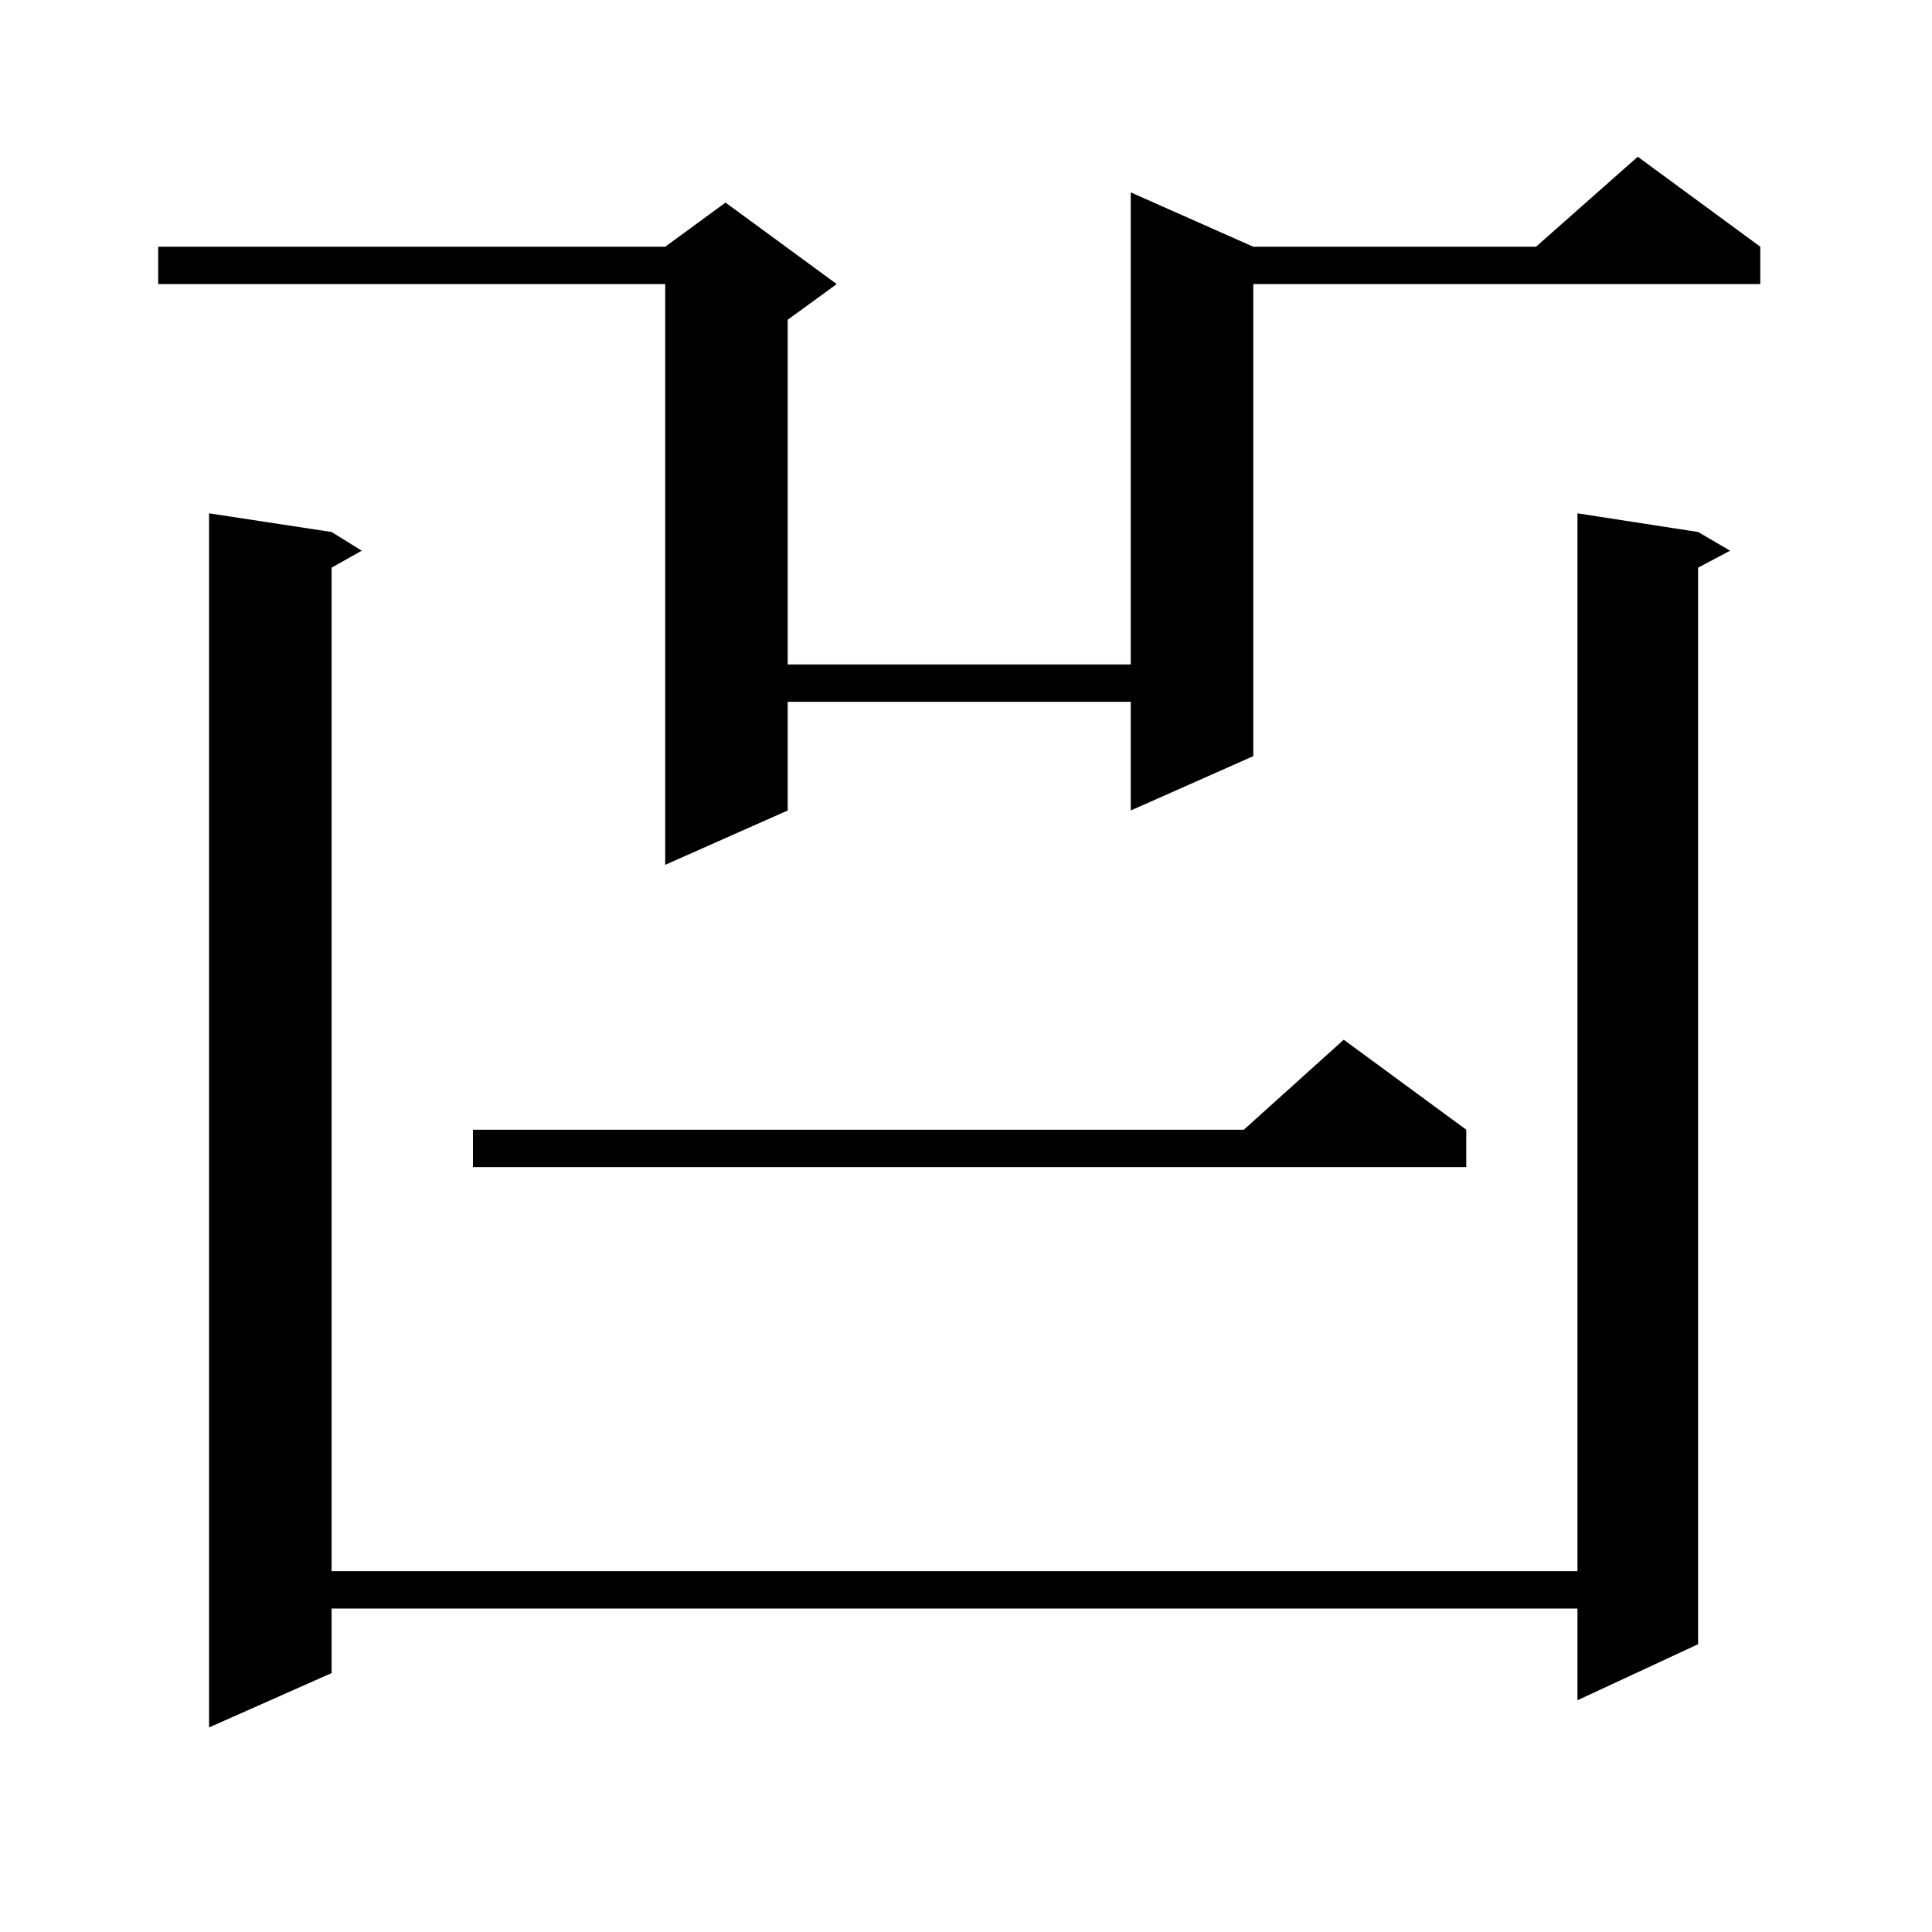
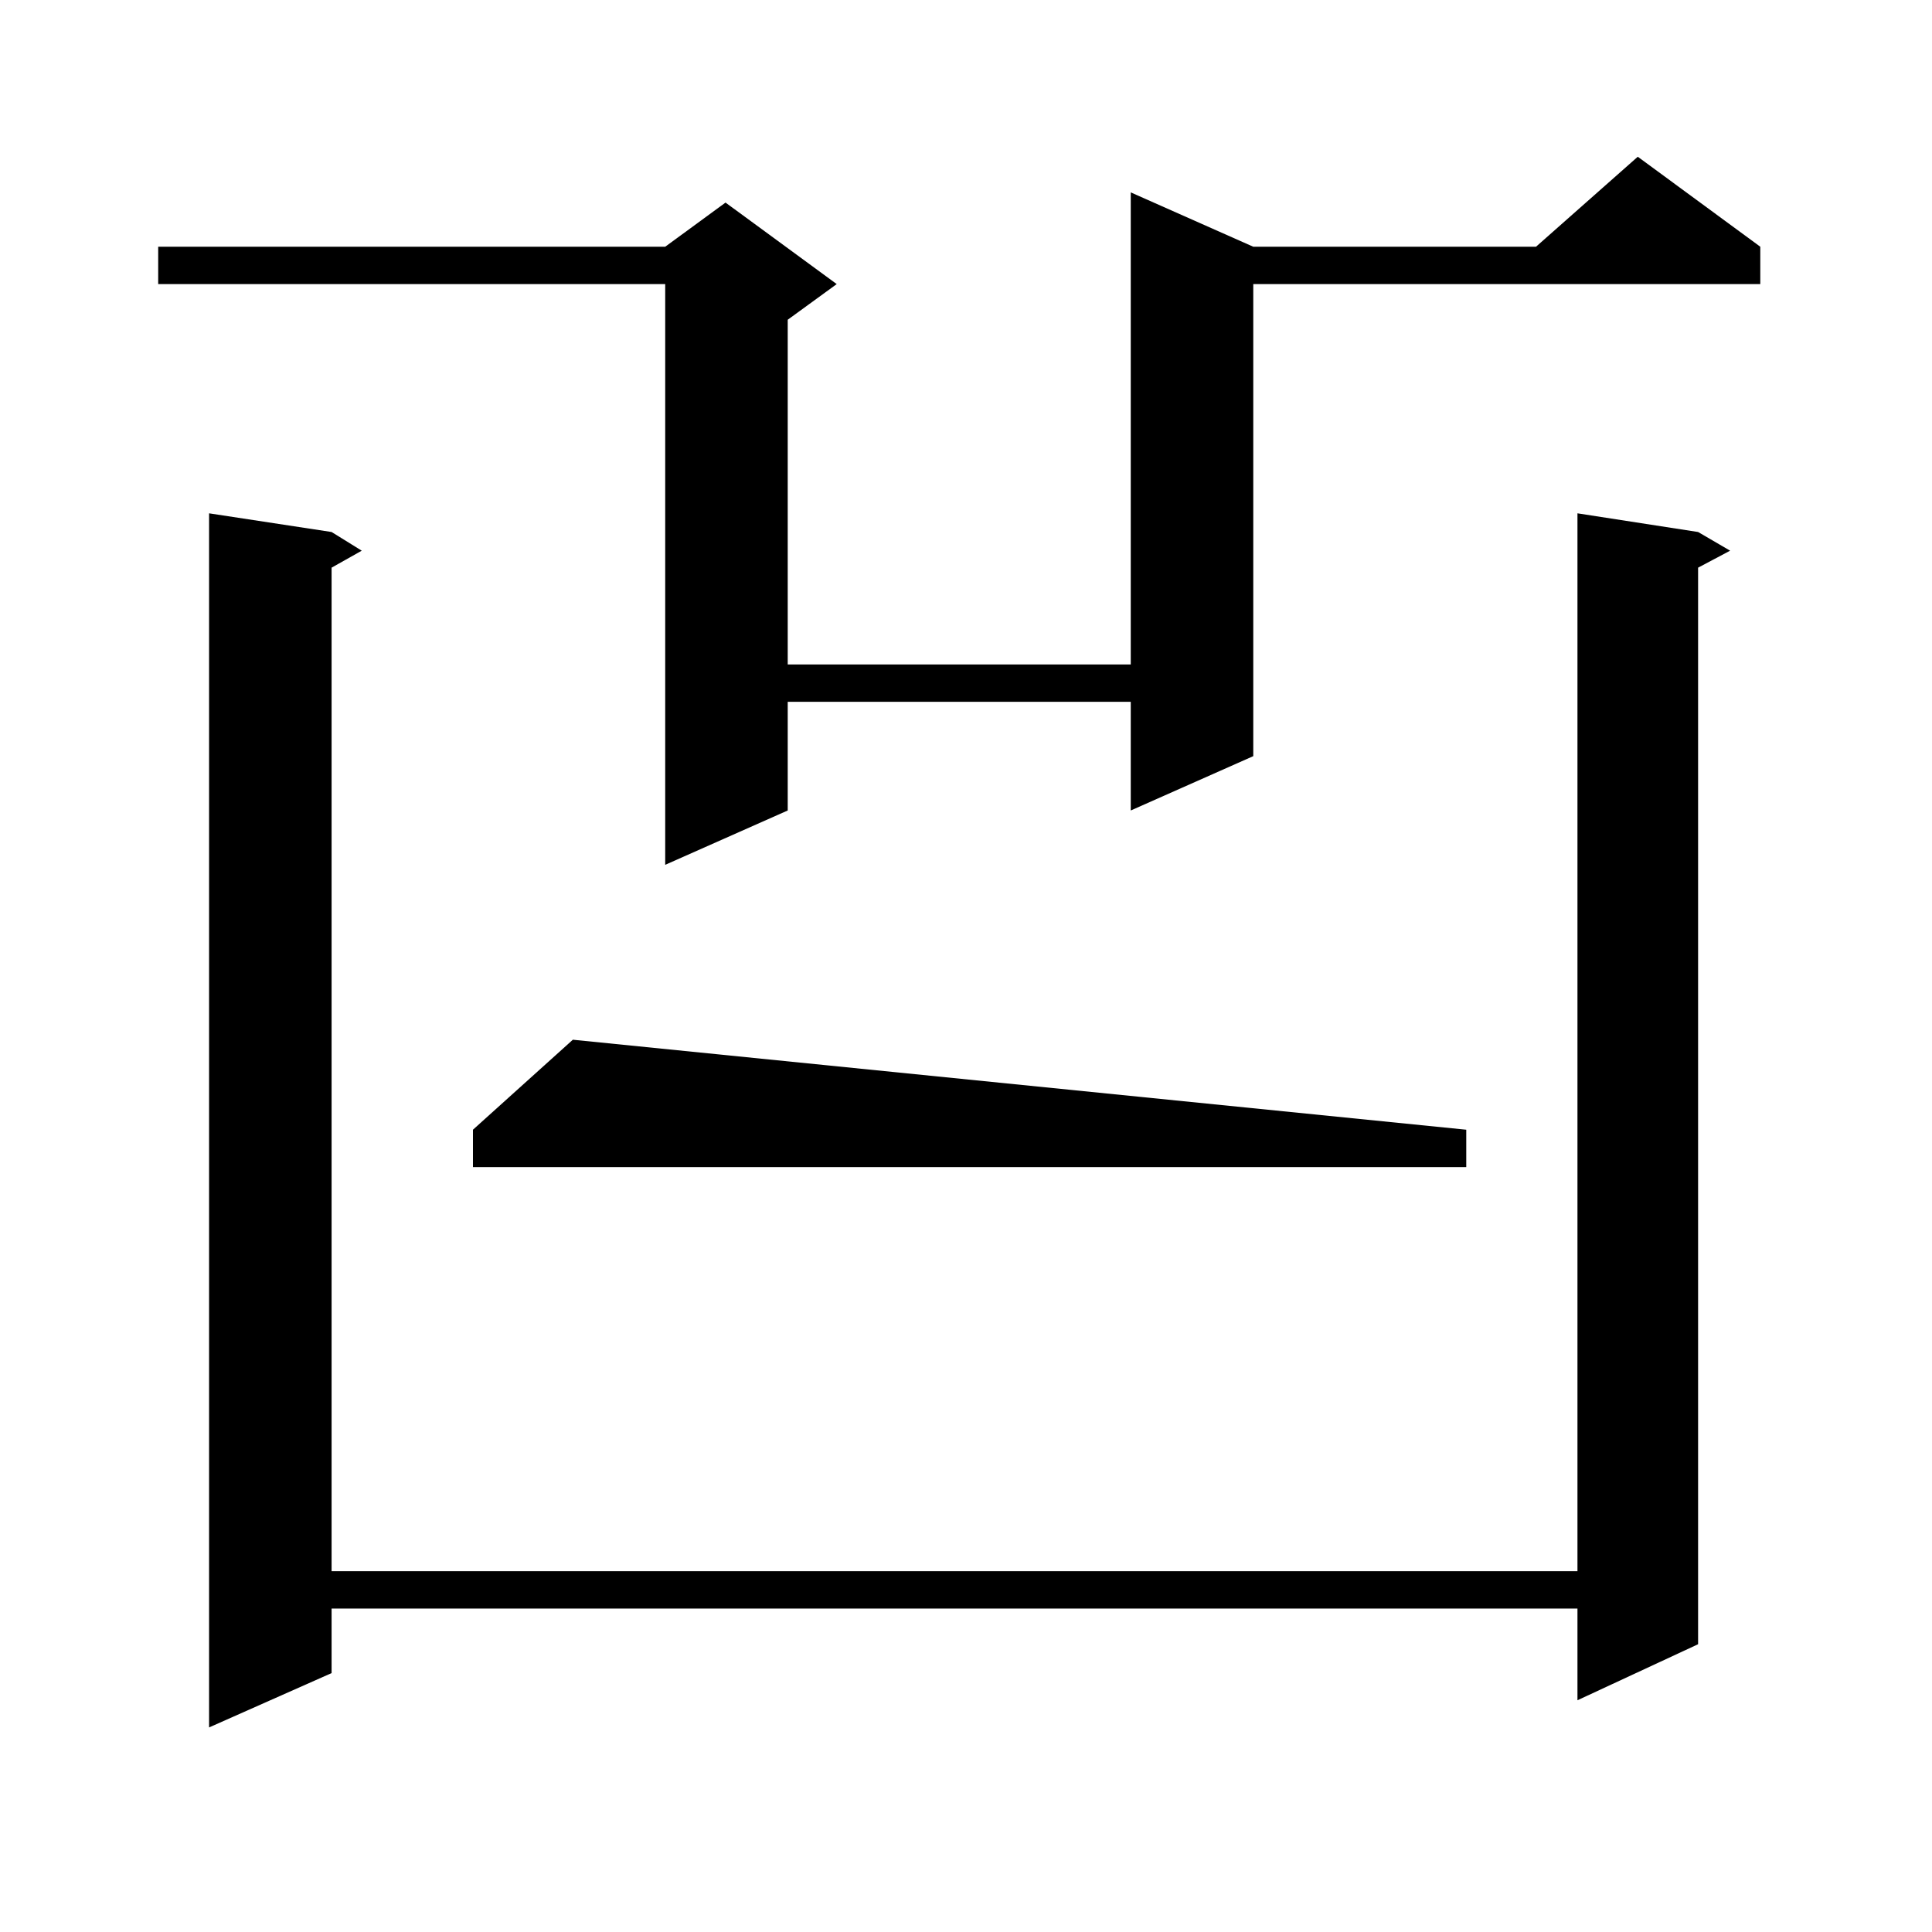
<svg xmlns="http://www.w3.org/2000/svg" version="1.1" id="图层_1" x="0px" y="0px" width="1000px" height="1000px" viewBox="0 0 1000 1000" enable-background="new 0 0 1000 1000" xml:space="preserve">
-   <path d="M911.124,127.707v19.336H648.691v244.336l-63.413,28.125v-56.25H407.722v56.25l-63.413,28.125V147.043H81.876v-19.336  h262.433l31.219-22.852l57.56,42.188L407.722,165.5v178.418h177.557V99.582l63.413,28.125h146.338l52.682-46.582L911.124,127.707z   M878.93,275.363l16.585,9.668l-16.585,8.789v557.227l-62.438,29.004V832.59H171.63v33.398l-63.413,28.125V265.695l63.413,9.668  l15.609,9.668l-15.609,8.789v519.434h644.862V265.695L878.93,275.363z M758.933,584.738v19.336H244.799v-19.336h399.015  l51.706-46.582L758.933,584.738z" />
+   <path d="M911.124,127.707v19.336H648.691v244.336l-63.413,28.125v-56.25H407.722v56.25l-63.413,28.125V147.043H81.876v-19.336  h262.433l31.219-22.852l57.56,42.188L407.722,165.5v178.418h177.557V99.582l63.413,28.125h146.338l52.682-46.582L911.124,127.707z   M878.93,275.363l16.585,9.668l-16.585,8.789v557.227l-62.438,29.004V832.59H171.63v33.398l-63.413,28.125V265.695l63.413,9.668  l15.609,9.668l-15.609,8.789v519.434h644.862V265.695L878.93,275.363z M758.933,584.738v19.336H244.799v-19.336l51.706-46.582L758.933,584.738z" />
</svg>